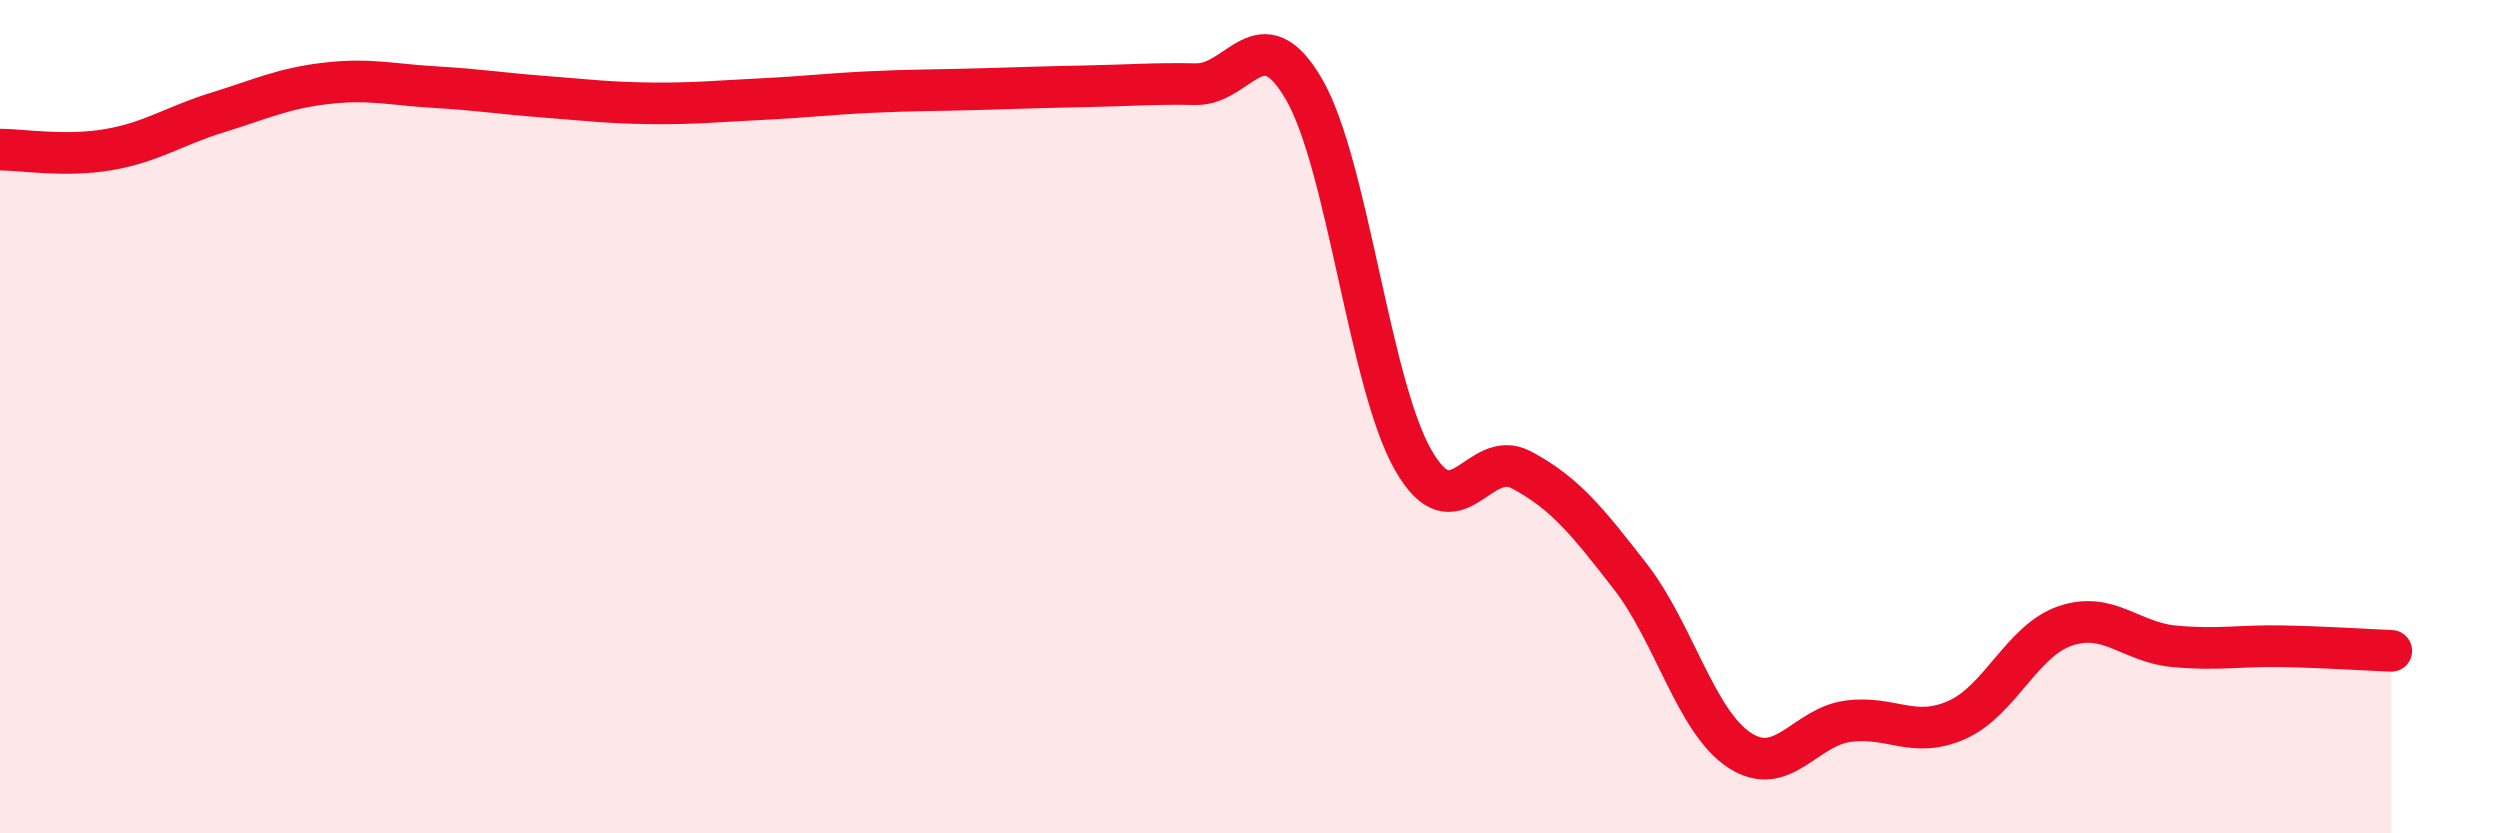
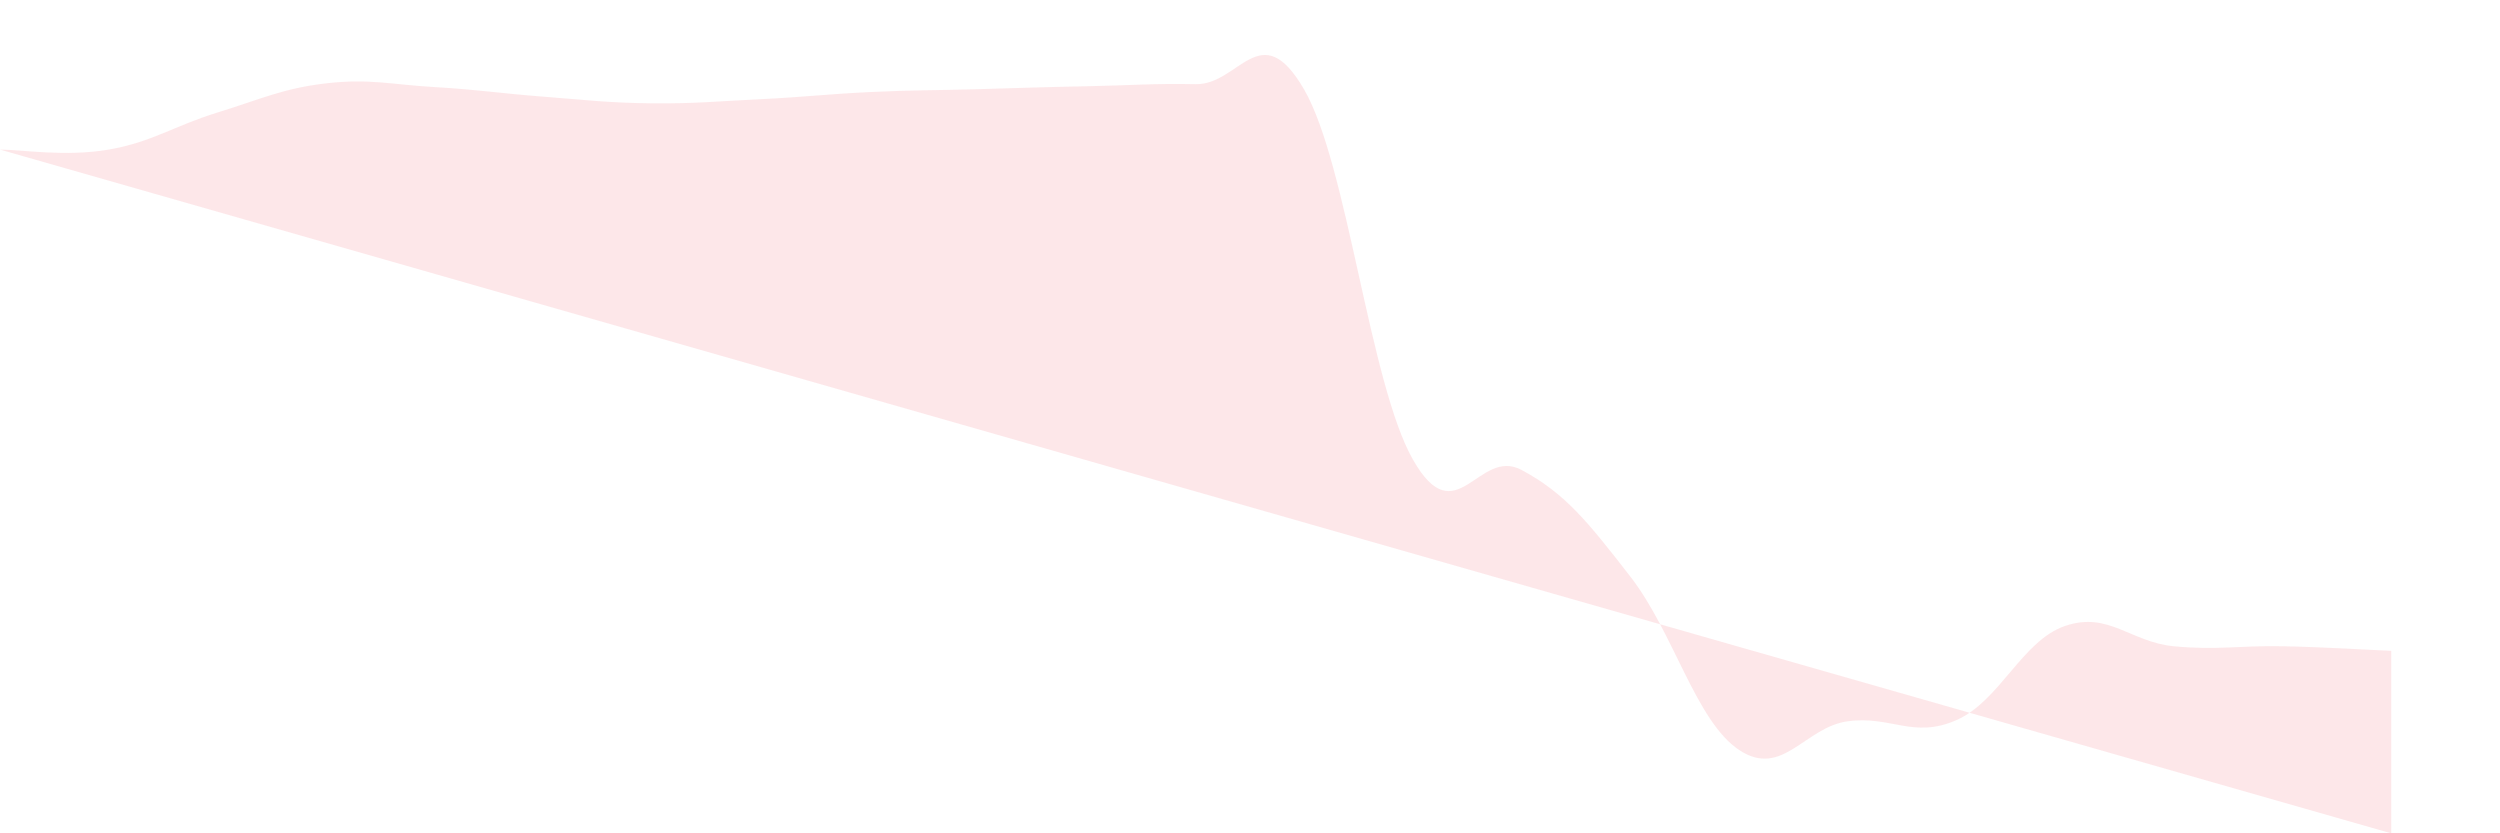
<svg xmlns="http://www.w3.org/2000/svg" width="60" height="20" viewBox="0 0 60 20">
-   <path d="M 0,3.59 C 0.52,3.59 1.57,3.77 2.61,3.59 C 3.65,3.41 4.18,3.02 5.22,2.7 C 6.26,2.38 6.79,2.12 7.83,2 C 8.87,1.88 9.39,2.03 10.43,2.09 C 11.47,2.15 12,2.24 13.04,2.32 C 14.08,2.4 14.61,2.47 15.65,2.48 C 16.69,2.49 17.22,2.43 18.26,2.38 C 19.3,2.33 19.83,2.26 20.87,2.21 C 21.91,2.16 22.44,2.17 23.48,2.14 C 24.52,2.11 25.05,2.09 26.09,2.07 C 27.13,2.05 27.66,2 28.7,2.02 C 29.74,2.04 30.26,0.35 31.3,2.15 C 32.34,3.95 32.87,9.2 33.91,11.03 C 34.95,12.86 35.48,10.72 36.52,11.28 C 37.56,11.84 38.09,12.5 39.13,13.84 C 40.17,15.18 40.7,17.31 41.74,18 C 42.78,18.69 43.31,17.45 44.35,17.31 C 45.39,17.17 45.92,17.74 46.96,17.28 C 48,16.82 48.53,15.37 49.57,15.02 C 50.61,14.67 51.13,15.41 52.17,15.51 C 53.21,15.61 53.74,15.49 54.78,15.51 C 55.82,15.53 56.87,15.6 57.39,15.62L57.39 20L0 20Z" fill="#EB0A25" opacity="0.1" stroke-linecap="round" stroke-linejoin="round" />
-   <path d="M 0,3.59 C 0.52,3.59 1.57,3.77 2.61,3.59 C 3.65,3.41 4.18,3.02 5.22,2.7 C 6.26,2.38 6.79,2.12 7.83,2 C 8.87,1.88 9.39,2.03 10.43,2.09 C 11.47,2.15 12,2.24 13.04,2.32 C 14.08,2.4 14.61,2.47 15.65,2.48 C 16.69,2.49 17.22,2.43 18.26,2.38 C 19.3,2.33 19.83,2.26 20.87,2.21 C 21.91,2.16 22.44,2.17 23.48,2.14 C 24.52,2.11 25.05,2.09 26.09,2.07 C 27.13,2.05 27.66,2 28.7,2.02 C 29.74,2.04 30.26,0.35 31.3,2.15 C 32.34,3.95 32.87,9.2 33.91,11.03 C 34.95,12.86 35.48,10.72 36.52,11.28 C 37.56,11.84 38.09,12.5 39.13,13.84 C 40.17,15.18 40.7,17.31 41.74,18 C 42.78,18.69 43.31,17.45 44.35,17.31 C 45.39,17.17 45.92,17.74 46.96,17.28 C 48,16.82 48.53,15.37 49.57,15.02 C 50.61,14.67 51.13,15.41 52.17,15.51 C 53.21,15.61 53.74,15.49 54.78,15.51 C 55.82,15.53 56.87,15.6 57.39,15.62" stroke="#EB0A25" stroke-width="1" fill="none" stroke-linecap="round" stroke-linejoin="round" />
+   <path d="M 0,3.59 C 0.52,3.59 1.57,3.77 2.61,3.59 C 3.65,3.41 4.18,3.02 5.22,2.7 C 6.26,2.38 6.79,2.12 7.83,2 C 8.87,1.88 9.39,2.03 10.43,2.09 C 11.47,2.15 12,2.24 13.04,2.32 C 14.08,2.4 14.61,2.47 15.65,2.48 C 16.69,2.49 17.22,2.43 18.26,2.38 C 19.3,2.33 19.83,2.26 20.87,2.21 C 21.91,2.16 22.44,2.17 23.48,2.14 C 24.52,2.11 25.05,2.09 26.09,2.07 C 27.13,2.05 27.66,2 28.7,2.02 C 29.74,2.04 30.26,0.35 31.3,2.15 C 32.34,3.95 32.87,9.2 33.91,11.03 C 34.95,12.86 35.48,10.72 36.52,11.28 C 37.56,11.84 38.09,12.5 39.13,13.84 C 40.17,15.18 40.7,17.31 41.74,18 C 42.78,18.69 43.31,17.45 44.35,17.31 C 45.39,17.17 45.92,17.74 46.96,17.28 C 48,16.82 48.53,15.37 49.57,15.02 C 50.61,14.67 51.13,15.41 52.17,15.51 C 53.21,15.61 53.74,15.49 54.78,15.51 C 55.82,15.53 56.87,15.6 57.39,15.62L57.39 20Z" fill="#EB0A25" opacity="0.1" stroke-linecap="round" stroke-linejoin="round" />
</svg>